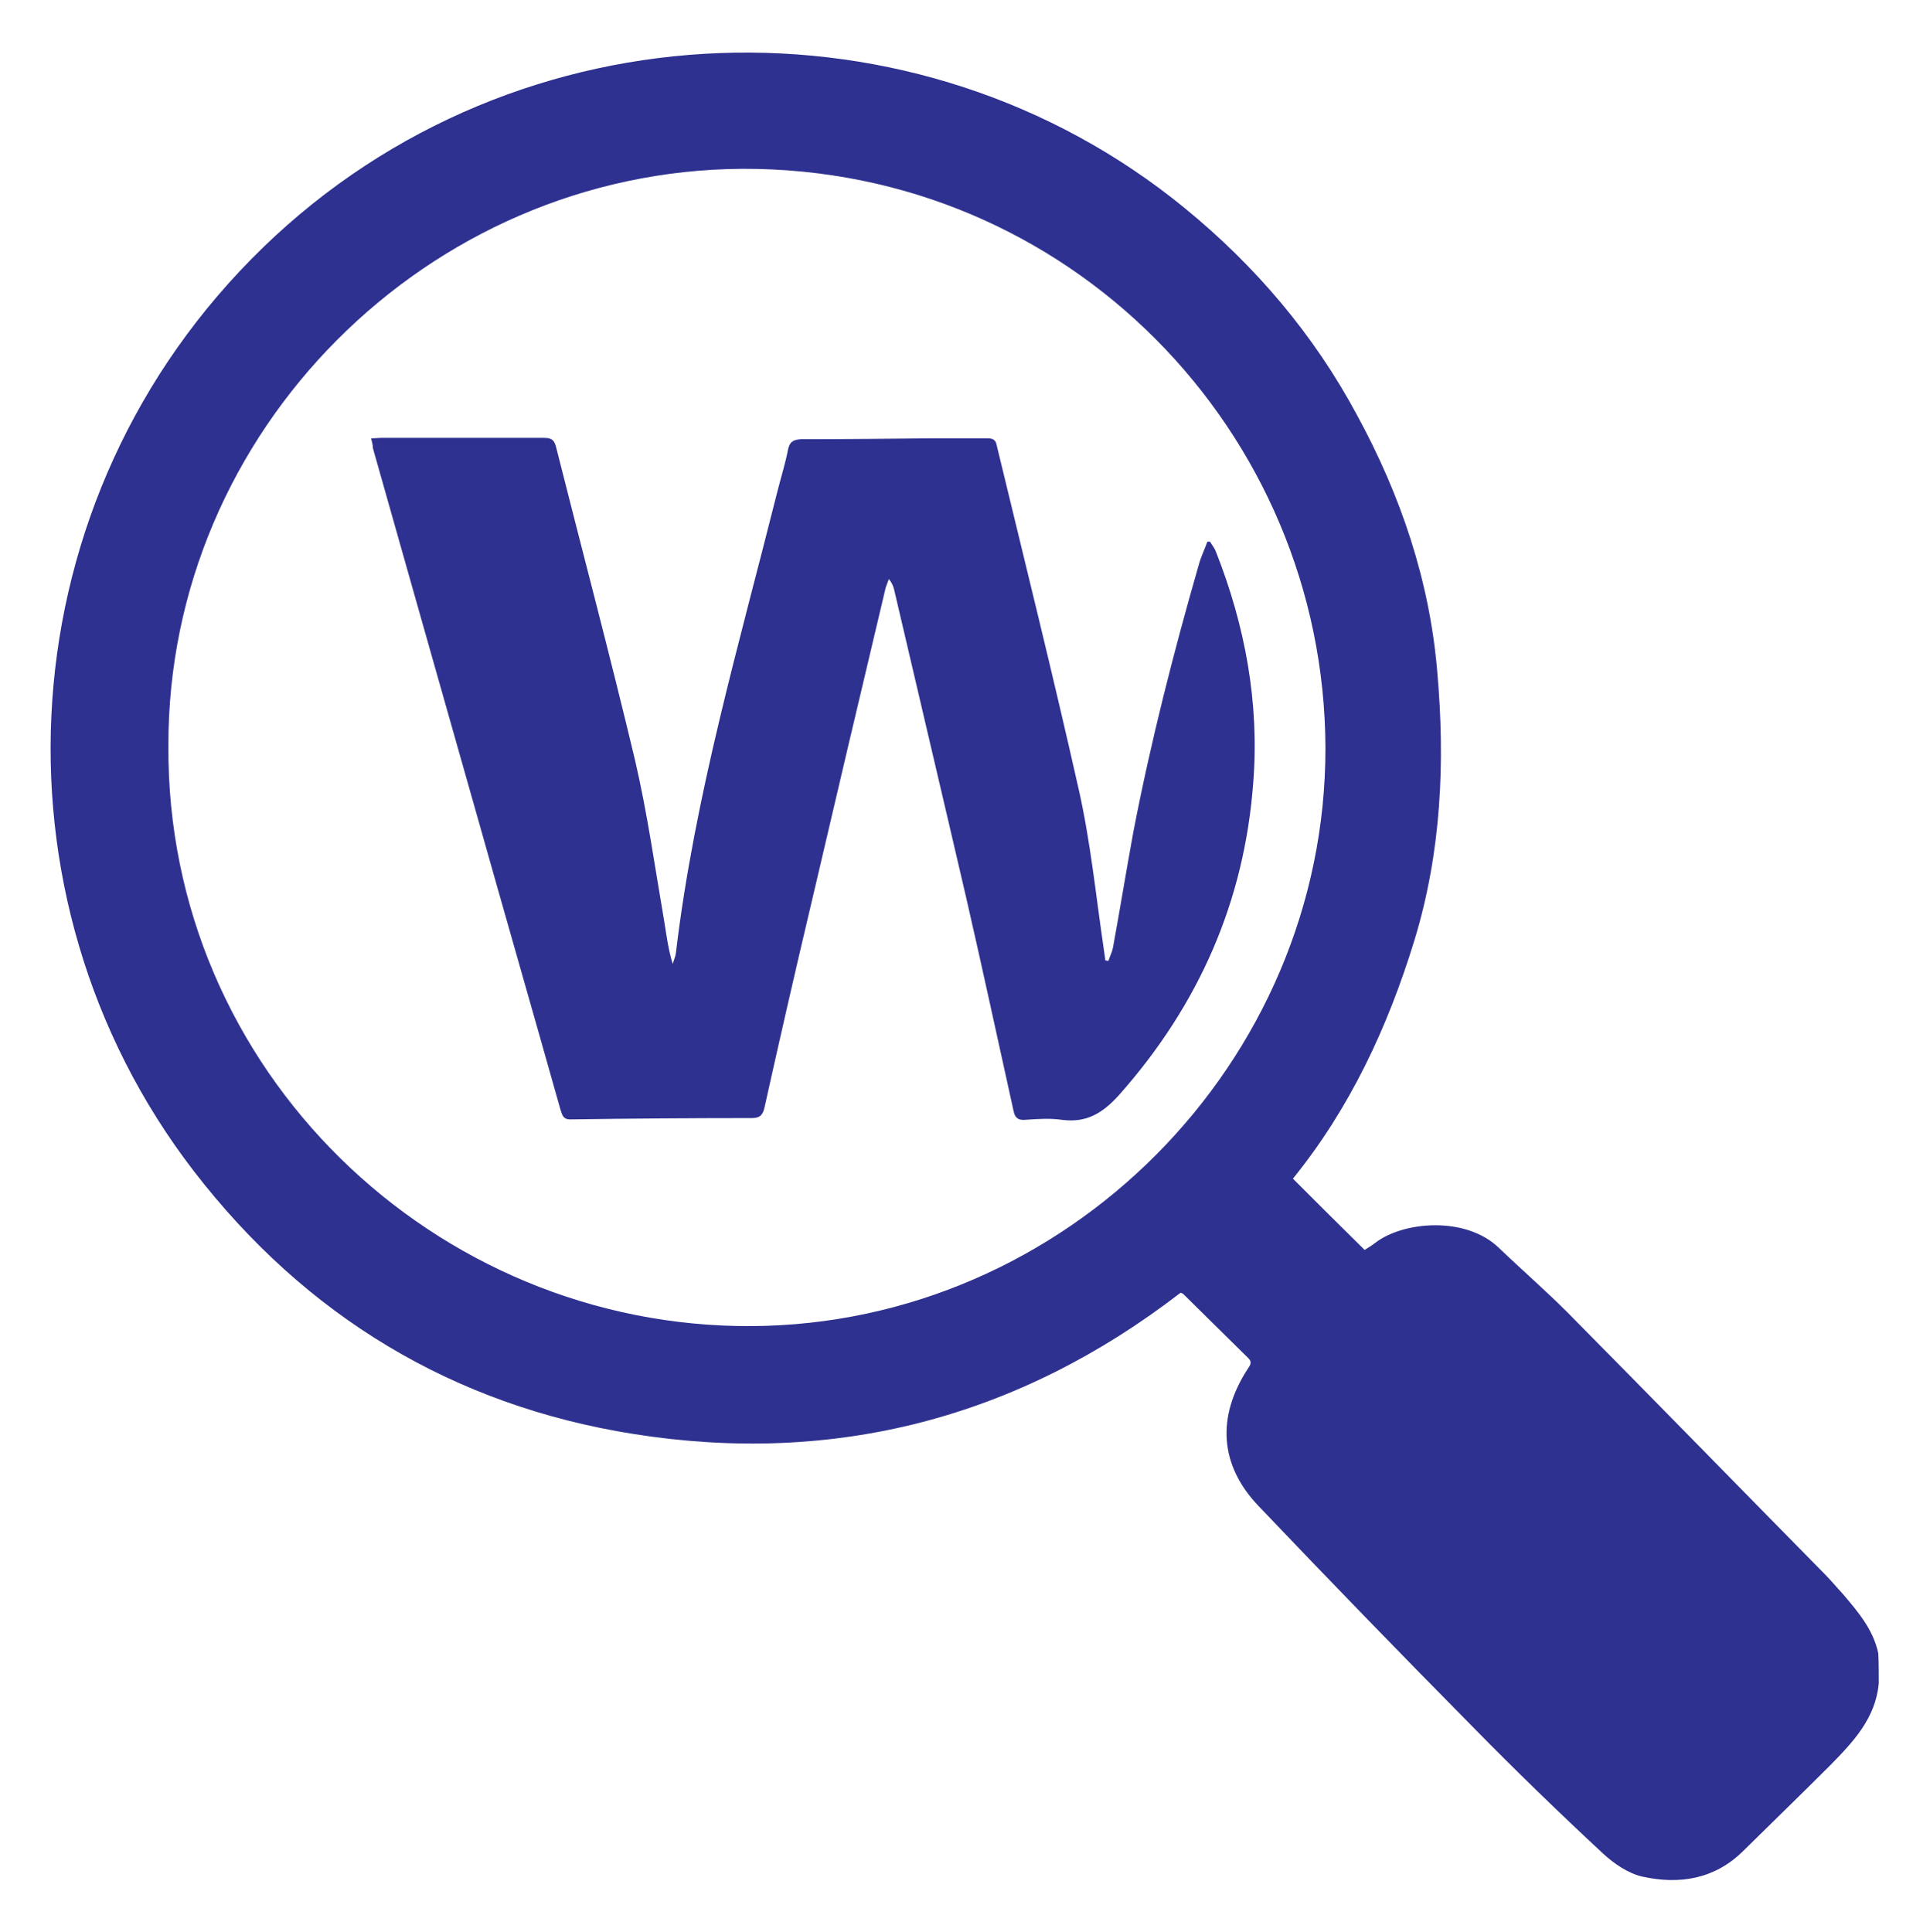
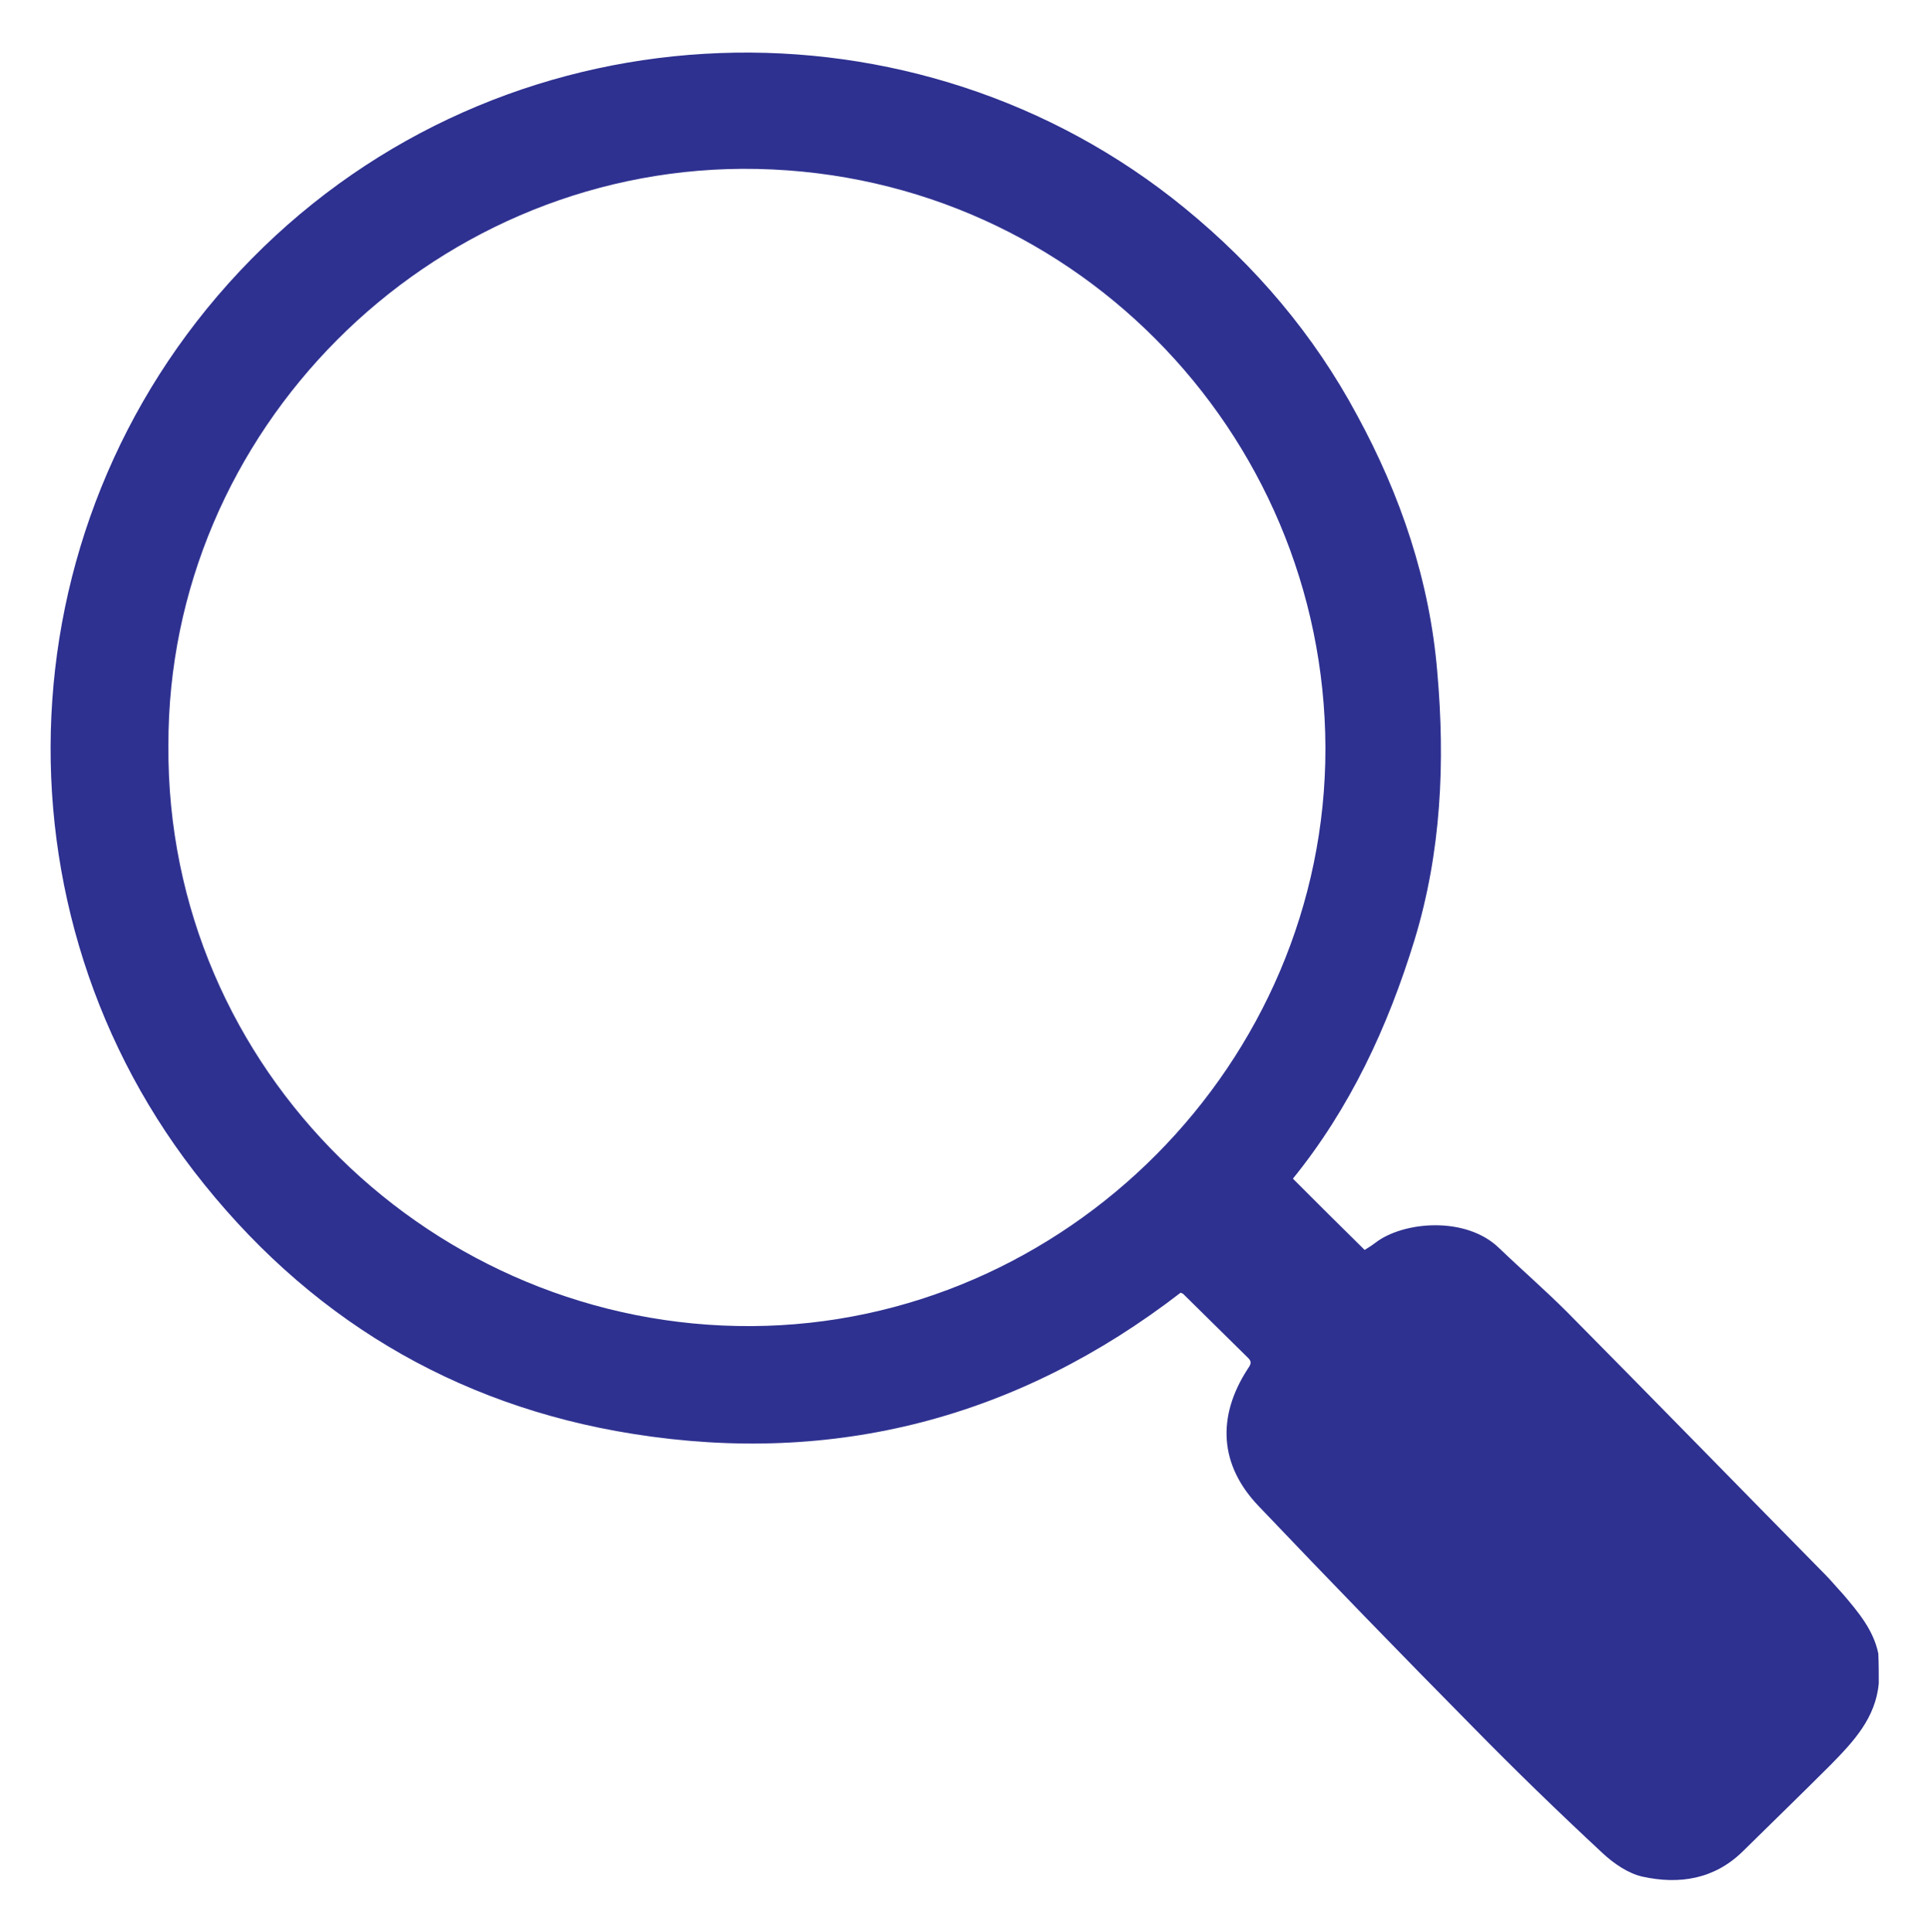
<svg xmlns="http://www.w3.org/2000/svg" version="1.1" id="레이어_1" x="0px" y="0px" viewBox="0 0 43.32 43.37" style="enable-background:new 0 0 43.32 43.37;" xml:space="preserve">
  <style type="text/css">
	.st0{fill:#2E3190;}
</style>
  <g>
    <path class="st0" d="M42.17,37.79c-0.07,0.78-0.57,1.31-1.08,1.83c-0.65,0.65-1.31,1.29-1.97,1.94c-0.64,0.63-1.43,0.75-2.25,0.57   c-0.32-0.07-0.64-0.29-0.89-0.52c-1-0.93-1.98-1.88-2.94-2.86c-1.61-1.63-3.21-3.28-4.79-4.94c-0.88-0.92-0.94-2-0.25-3.07   c0.05-0.08,0.12-0.15,0.02-0.25c-0.49-0.48-0.97-0.96-1.46-1.44c-0.01-0.01-0.04-0.02-0.06-0.03c-3.64,2.81-7.77,3.89-12.29,3.17   c-4.03-0.64-7.35-2.64-9.86-5.9c-4.75-6.17-4.24-15.12,1.56-20.74c5.73-5.55,14.69-5.78,20.68-0.88c1.59,1.3,2.9,2.84,3.87,4.65   c0.98,1.8,1.63,3.72,1.8,5.76c0.18,2.03,0.09,4.05-0.51,6.02c-0.6,1.96-1.45,3.78-2.73,5.36c0.54,0.54,1.06,1.06,1.61,1.6   c0.06-0.04,0.15-0.09,0.24-0.16c0.62-0.48,2.03-0.61,2.78,0.12c0.5,0.48,1.03,0.94,1.52,1.43c1.94,1.96,3.86,3.93,5.79,5.89   c0.14,0.14,0.27,0.3,0.41,0.45c0.34,0.4,0.68,0.8,0.79,1.33C42.17,37.35,42.17,37.57,42.17,37.79z M3.78,16.74   c-0.05,7.29,5.98,13.07,13.09,13.03c7.05-0.04,12.89-5.91,12.88-12.98c-0.02-7.1-5.77-13.03-13.09-13   C9.6,3.83,3.76,9.68,3.78,16.74z" />
-     <path class="st0" d="M8.33,9.84c0.09,0,0.16-0.01,0.22-0.01c1.22,0,2.44,0,3.66,0c0.16,0,0.23,0.04,0.27,0.2   c0.59,2.34,1.21,4.67,1.77,7.02c0.28,1.2,0.45,2.42,0.66,3.64c0.05,0.31,0.09,0.63,0.19,0.95c0.02-0.08,0.06-0.16,0.07-0.24   c0.42-3.53,1.42-6.94,2.28-10.37c0.08-0.32,0.18-0.63,0.24-0.95c0.04-0.18,0.14-0.21,0.29-0.22c0.97,0,1.94-0.01,2.91-0.02   c0.43,0,0.85,0,1.28,0c0.12,0,0.18,0.04,0.2,0.15c0.62,2.57,1.26,5.14,1.84,7.72c0.27,1.19,0.39,2.42,0.57,3.63   c0.01,0.07,0.02,0.14,0.03,0.22c0.02,0,0.04,0.01,0.07,0.01c0.03-0.1,0.08-0.19,0.1-0.29c0.16-0.87,0.3-1.74,0.46-2.61   c0.39-2.02,0.9-4.02,1.47-6c0.05-0.18,0.13-0.34,0.19-0.51c0.02,0,0.04,0,0.06,0c0.04,0.07,0.1,0.14,0.13,0.22   c0.66,1.67,0.98,3.4,0.84,5.19c-0.2,2.68-1.23,5-3.01,7.01c-0.37,0.41-0.73,0.63-1.28,0.56c-0.27-0.04-0.56-0.02-0.84,0   c-0.15,0.01-0.22-0.05-0.25-0.2c-0.35-1.58-0.69-3.16-1.05-4.73c-0.54-2.33-1.09-4.65-1.63-6.97c-0.02-0.08-0.05-0.16-0.12-0.24   c-0.02,0.06-0.05,0.13-0.07,0.19c-0.56,2.36-1.12,4.73-1.67,7.09c-0.36,1.52-0.71,3.05-1.05,4.58c-0.04,0.17-0.1,0.24-0.28,0.24   c-1.36,0-2.72,0.01-4.08,0.03c-0.17,0-0.18-0.11-0.22-0.22c-0.62-2.2-1.25-4.39-1.87-6.59c-0.78-2.75-1.56-5.5-2.34-8.26   C8.37,9.99,8.35,9.92,8.33,9.84z" />
  </g>
</svg>